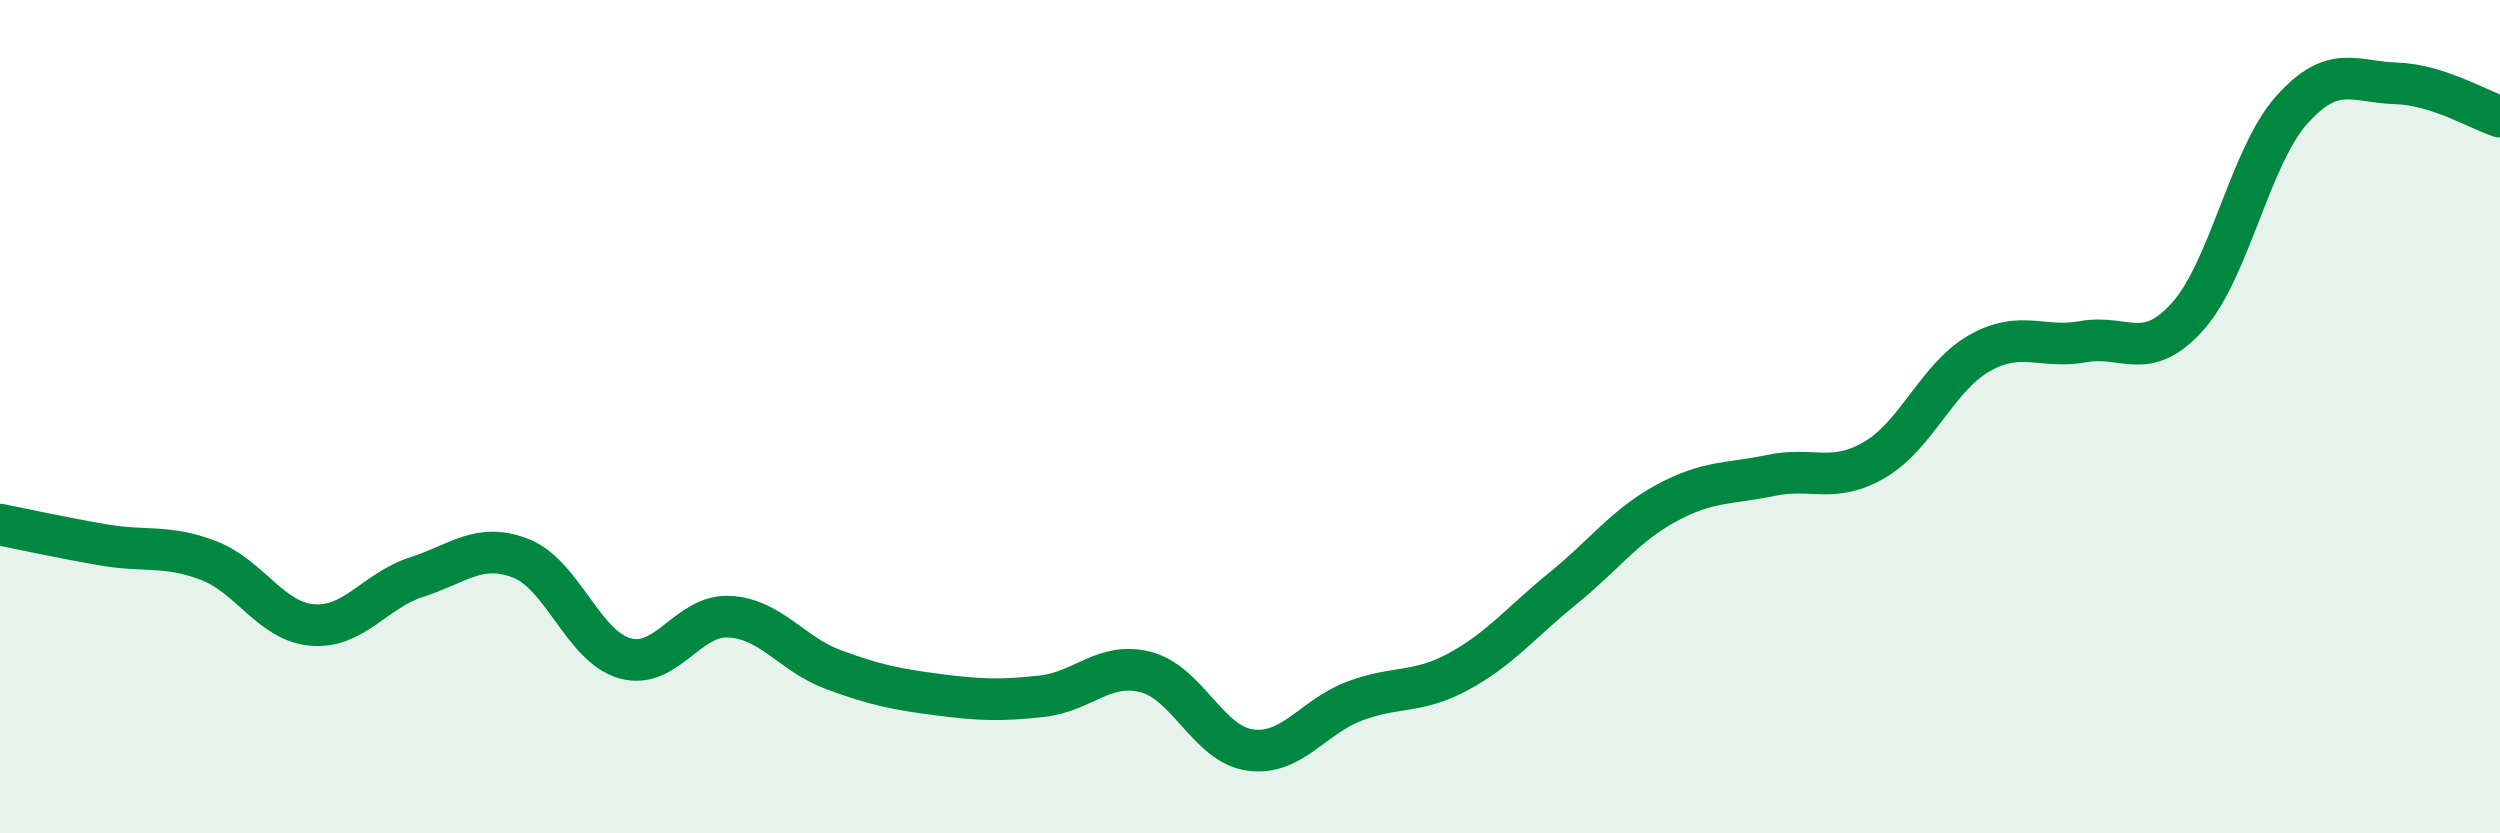
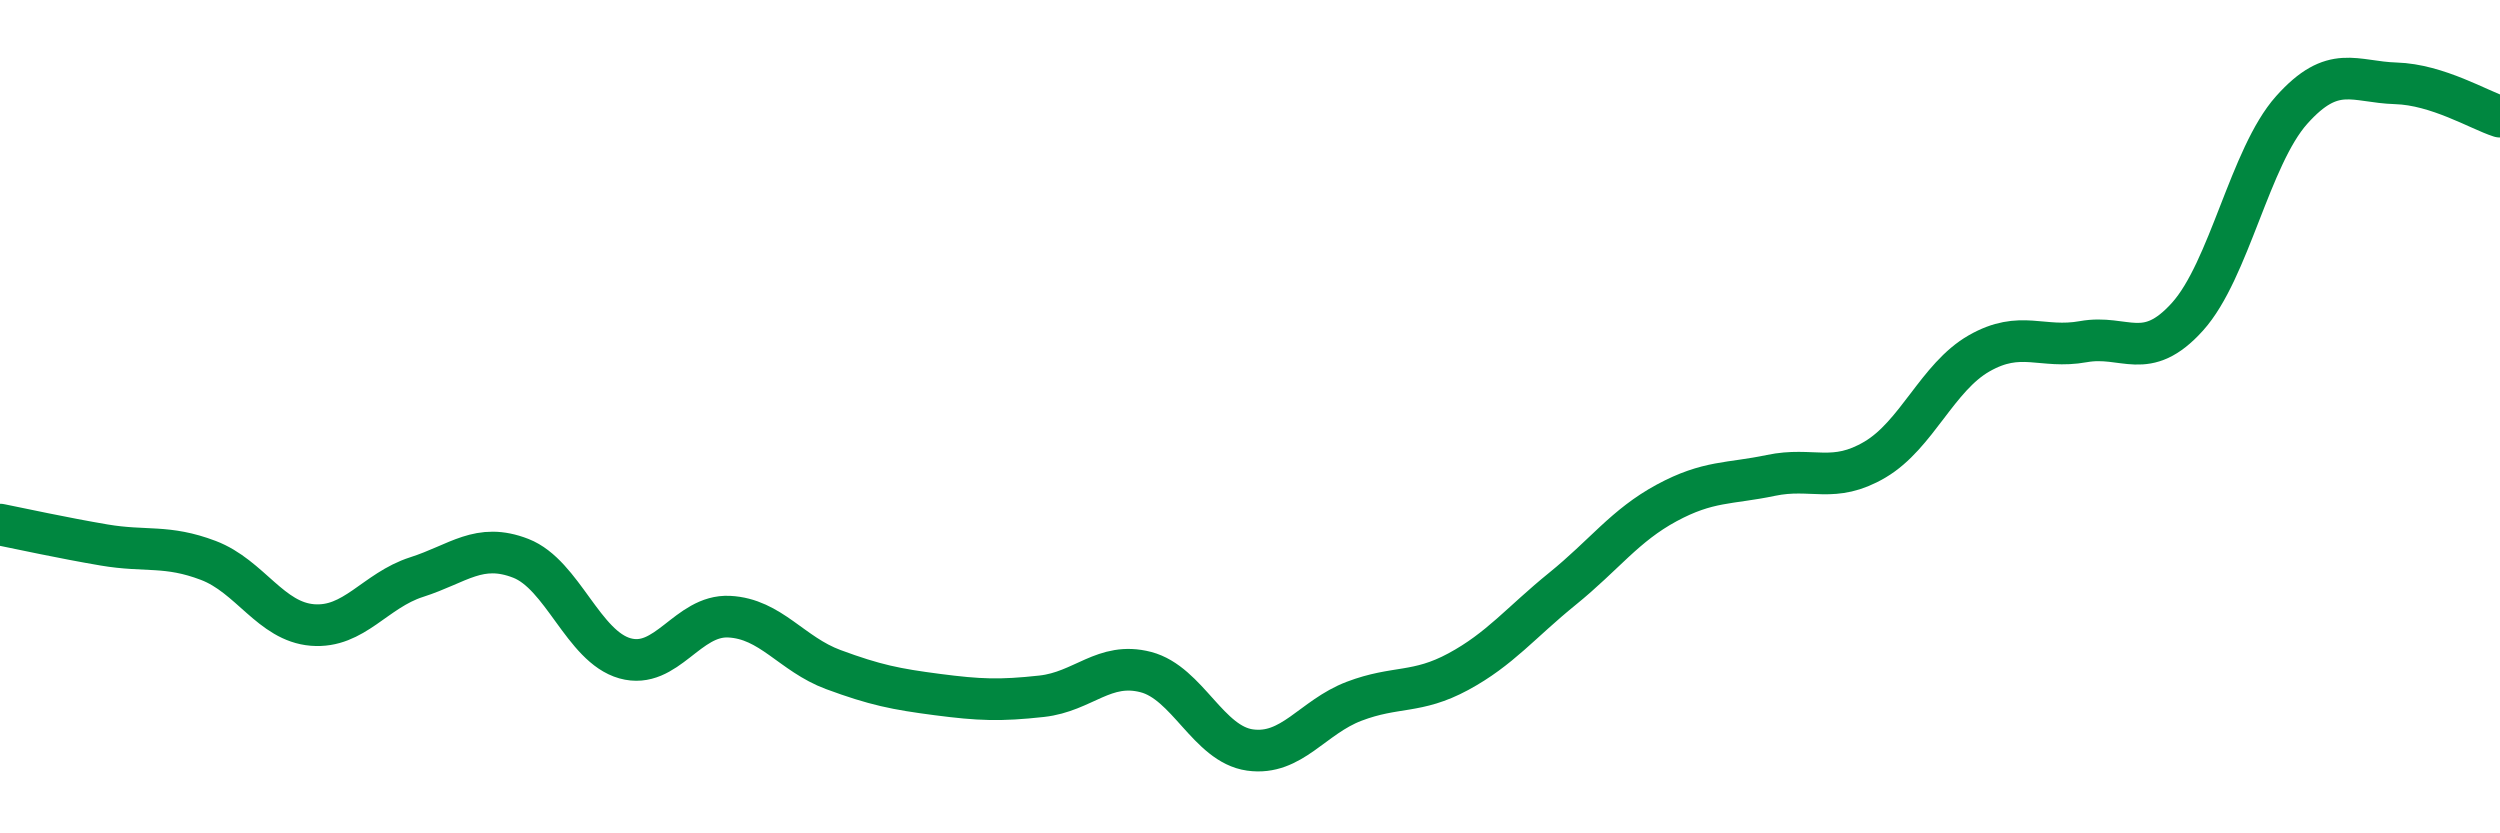
<svg xmlns="http://www.w3.org/2000/svg" width="60" height="20" viewBox="0 0 60 20">
-   <path d="M 0,12.59 C 0.5,12.69 1.5,12.91 2.5,13.08 C 3.5,13.25 4,13.07 5,13.45 C 6,13.83 6.5,14.92 7.5,15 C 8.5,15.08 9,14.17 10,13.85 C 11,13.53 11.5,13.01 12.5,13.4 C 13.5,13.79 14,15.52 15,15.8 C 16,16.08 16.5,14.75 17.5,14.8 C 18.5,14.85 19,15.7 20,16.07 C 21,16.44 21.5,16.54 22.5,16.67 C 23.5,16.8 24,16.82 25,16.71 C 26,16.6 26.5,15.87 27.5,16.13 C 28.5,16.39 29,17.86 30,18 C 31,18.14 31.5,17.21 32.5,16.83 C 33.5,16.45 34,16.66 35,16.12 C 36,15.58 36.5,14.94 37.5,14.13 C 38.5,13.32 39,12.61 40,12.07 C 41,11.53 41.5,11.62 42.5,11.41 C 43.5,11.2 44,11.62 45,11.03 C 46,10.44 46.5,9.05 47.5,8.48 C 48.5,7.91 49,8.38 50,8.2 C 51,8.02 51.5,8.71 52.5,7.6 C 53.5,6.49 54,3.76 55,2.64 C 56,1.52 56.5,1.97 57.5,2 C 58.5,2.03 59.5,2.64 60,2.8L60 20L0 20Z" fill="#008740" opacity="0.1" stroke-linecap="round" stroke-linejoin="round" />
  <path d="M 0,12.59 C 0.5,12.69 1.5,12.91 2.5,13.08 C 3.5,13.25 4,13.07 5,13.45 C 6,13.83 6.5,14.92 7.5,15 C 8.5,15.08 9,14.17 10,13.85 C 11,13.53 11.5,13.01 12.5,13.4 C 13.5,13.79 14,15.52 15,15.8 C 16,16.08 16.5,14.75 17.5,14.8 C 18.5,14.85 19,15.7 20,16.07 C 21,16.44 21.5,16.54 22.5,16.67 C 23.5,16.8 24,16.82 25,16.71 C 26,16.6 26.5,15.87 27.5,16.13 C 28.5,16.39 29,17.86 30,18 C 31,18.14 31.5,17.21 32.5,16.83 C 33.5,16.45 34,16.66 35,16.12 C 36,15.58 36.5,14.94 37.5,14.13 C 38.5,13.32 39,12.61 40,12.07 C 41,11.53 41.5,11.62 42.5,11.41 C 43.5,11.2 44,11.62 45,11.03 C 46,10.44 46.5,9.05 47.5,8.48 C 48.5,7.91 49,8.38 50,8.2 C 51,8.02 51.5,8.71 52.5,7.6 C 53.5,6.49 54,3.76 55,2.64 C 56,1.52 56.5,1.97 57.5,2 C 58.5,2.03 59.5,2.64 60,2.8" stroke="#008740" stroke-width="1" fill="none" stroke-linecap="round" stroke-linejoin="round" />
</svg>